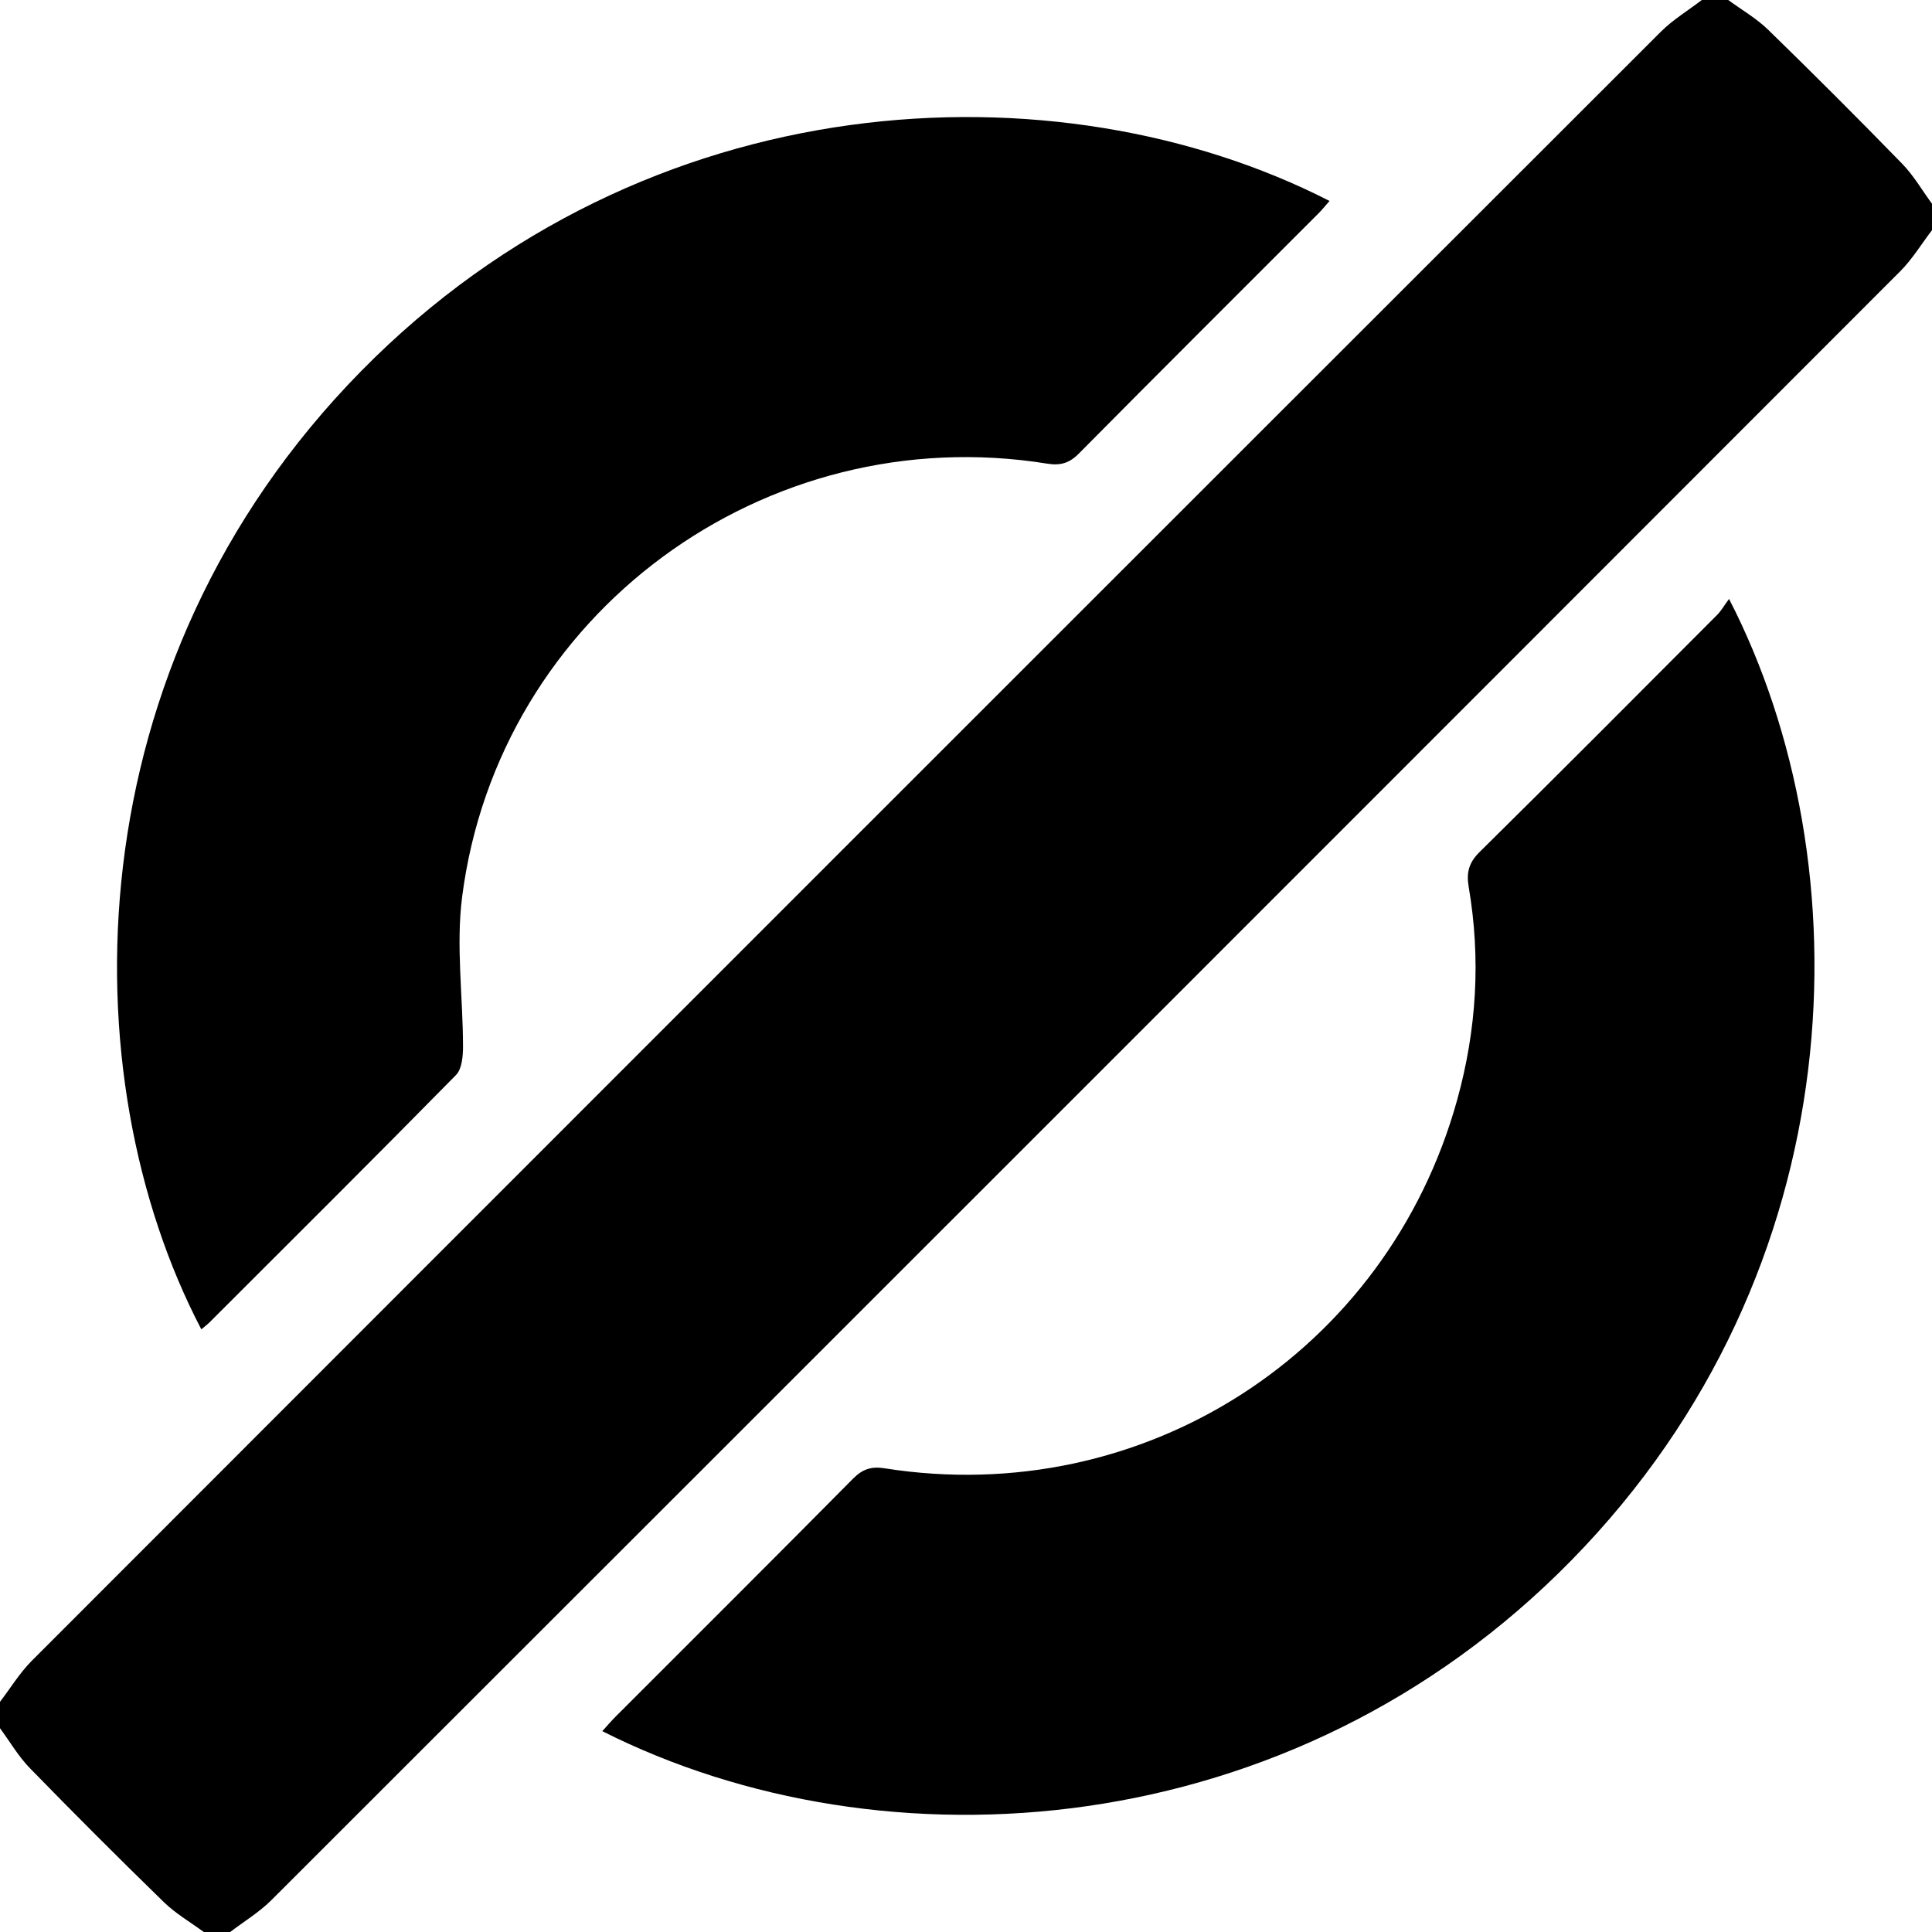
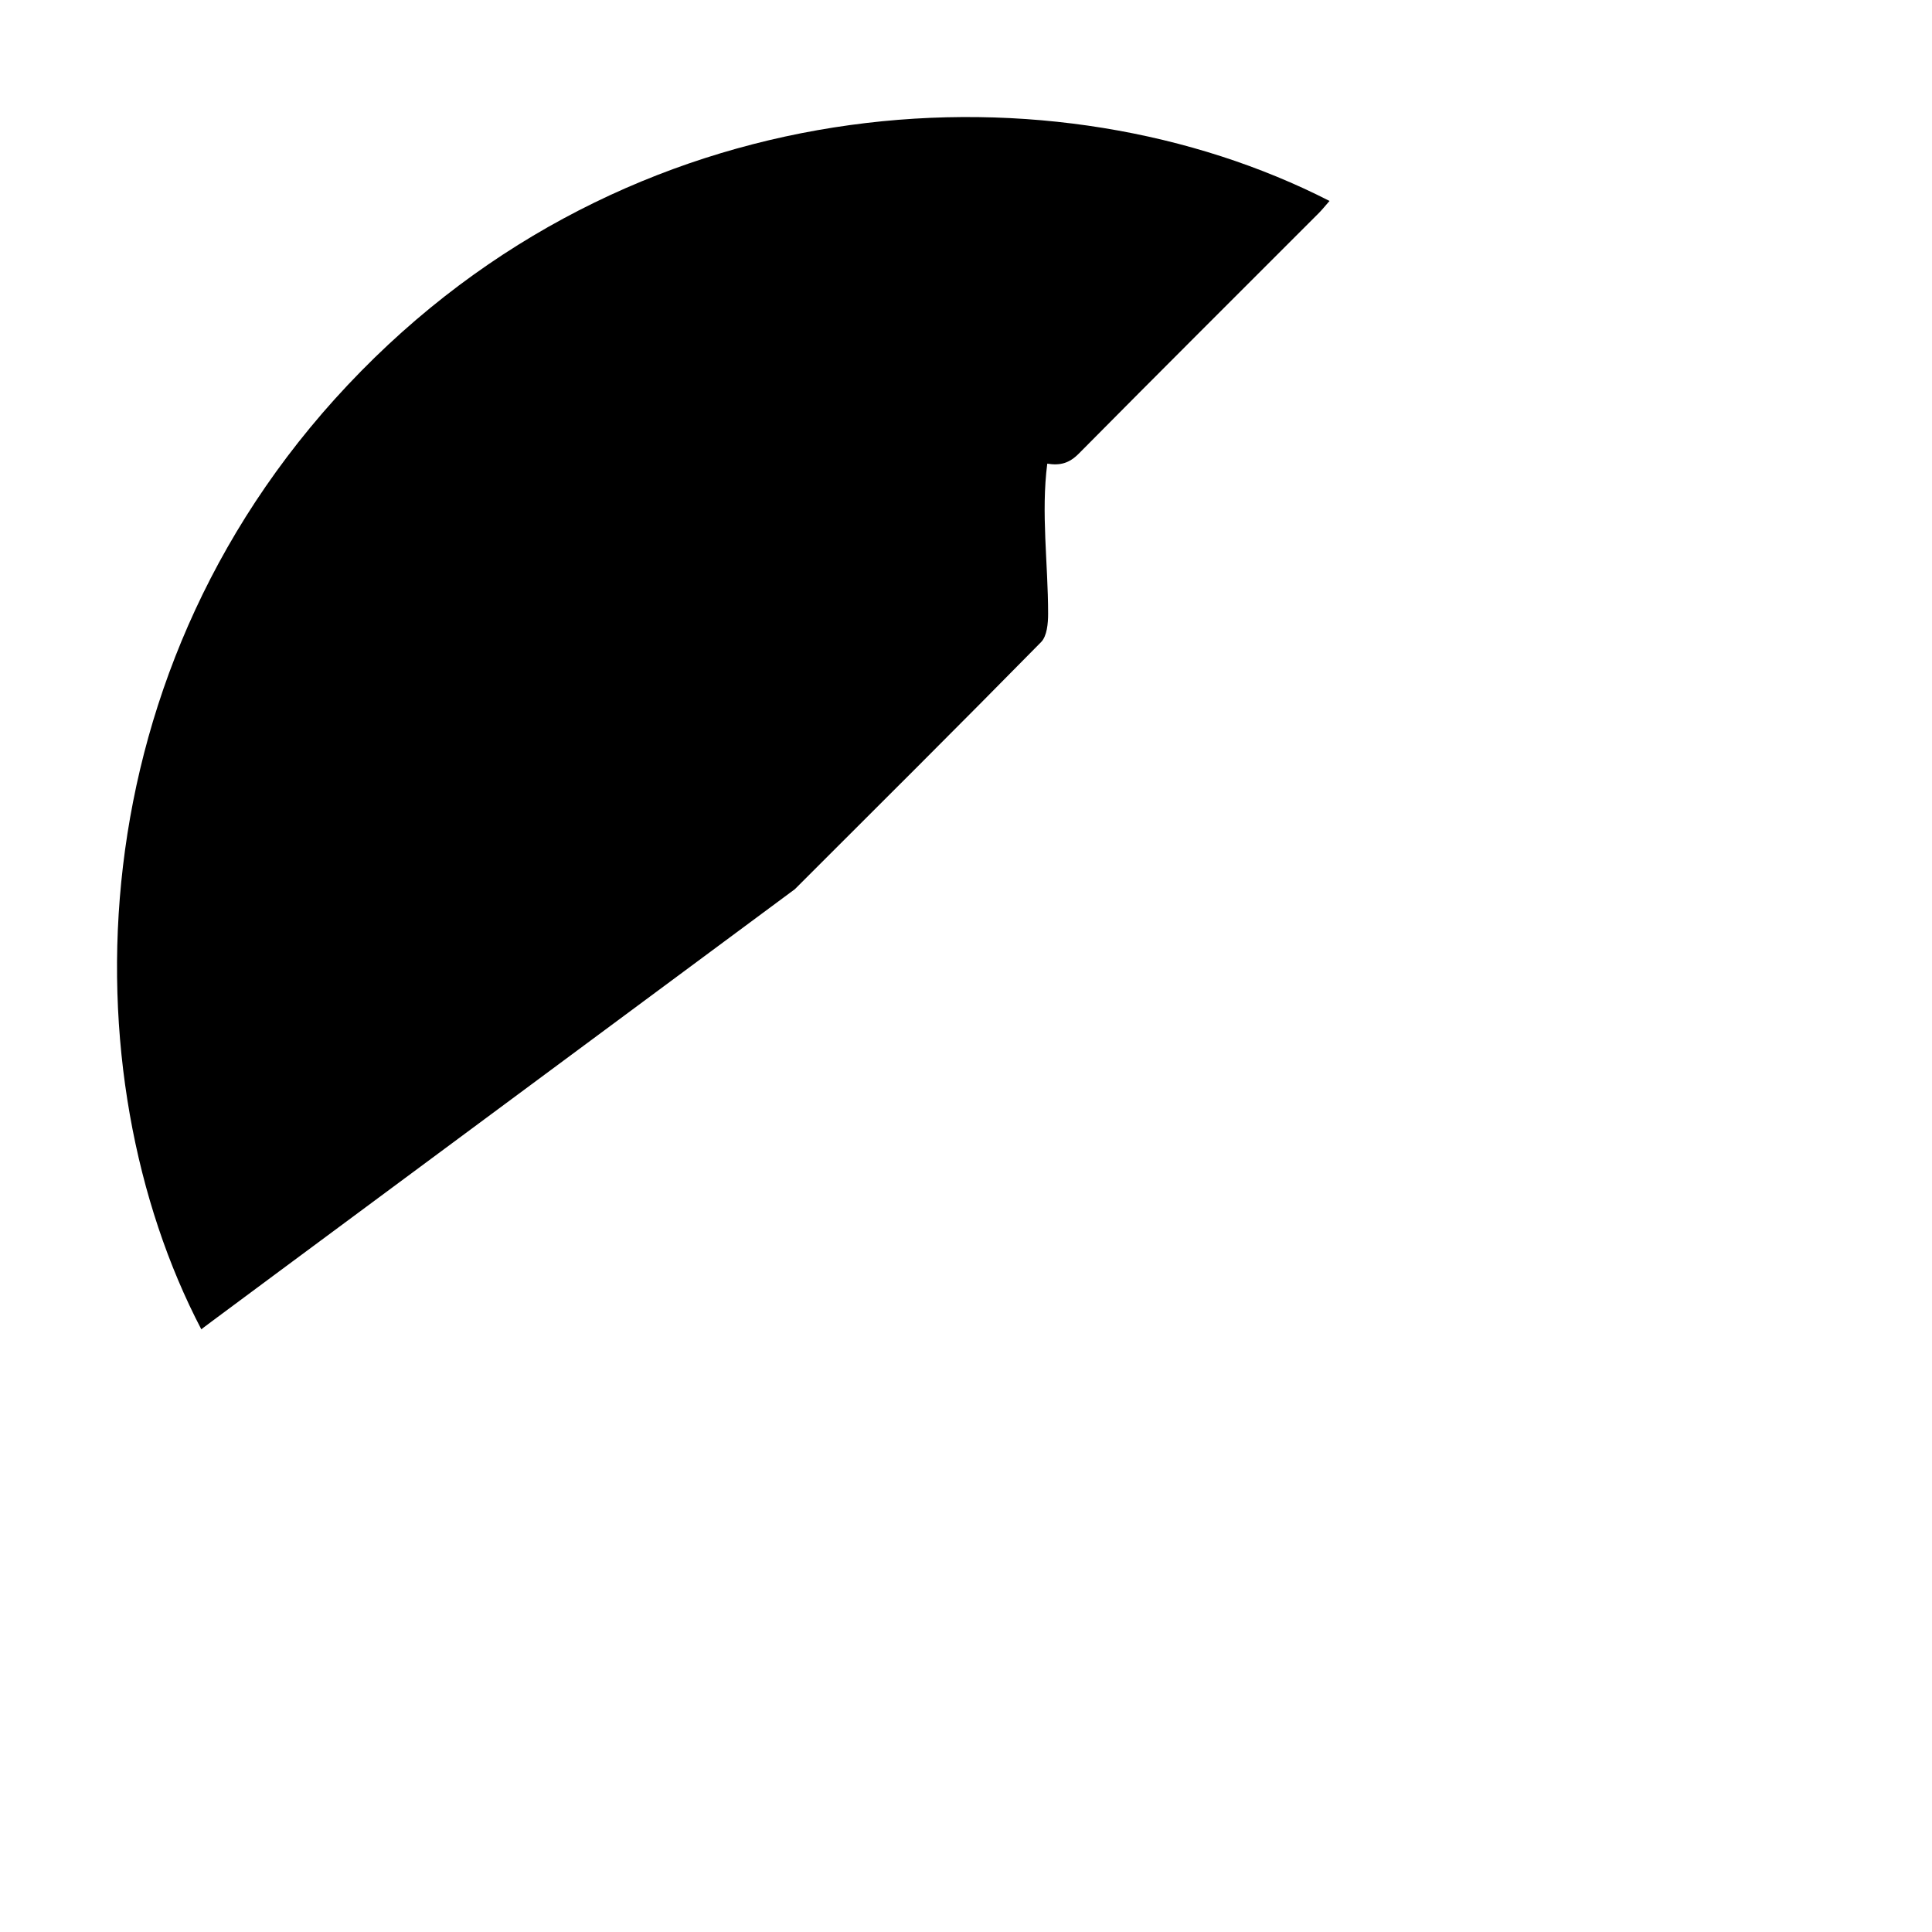
<svg xmlns="http://www.w3.org/2000/svg" version="1.1" id="Calque_1" x="0px" y="0px" width="383.952px" height="383.952px" viewBox="0 0 383.952 383.952" enable-background="new 0 0 383.952 383.952" xml:space="preserve">
-   <path fill-rule="evenodd" clip-rule="evenodd" d="M0,338.208c2.096-2.735,3.914-5.749,6.329-8.166  C114.187,222.092,222.09,114.188,330.04,6.331c2.417-2.416,5.432-4.234,8.168-6.331c1.75,0,3.499,0,5.249,0  c2.665,1.958,5.6,3.638,7.946,5.922c8.994,8.755,17.872,17.633,26.627,26.626c2.283,2.347,3.964,5.282,5.922,7.946  c0,1.749,0,3.5,0,5.249c-2.093,2.737-3.903,5.755-6.317,8.171C269.775,161.868,161.87,269.774,53.917,377.634  c-2.417,2.413-5.435,4.226-8.173,6.318c-1.75,0-3.5,0-5.249,0c-2.66-1.962-5.585-3.65-7.931-5.935  c-8.993-8.756-17.871-17.634-26.627-26.627c-2.285-2.347-3.975-5.273-5.937-7.934C0,341.708,0,339.957,0,338.208z" />
-   <path fill-rule="evenodd" clip-rule="evenodd" d="M343.618,119.025c27.058,52.509,25.32,133.265-31.323,191.055  c-55.613,56.74-136.639,62.195-192.6,33.956c0.943-1.031,1.785-2.026,2.703-2.944c15.722-15.735,31.489-31.426,47.134-47.237  c1.893-1.912,3.66-2.468,6.251-2.058c51.485,8.143,99.889-23.014,113.808-73.221c3.86-13.923,4.725-28.043,2.29-42.301  c-0.482-2.824-0.007-4.812,2.146-6.935c15.832-15.625,31.519-31.395,47.228-47.144C342.043,121.405,342.609,120.393,343.618,119.025  z" />
-   <path fill-rule="evenodd" clip-rule="evenodd" d="M40.009,264.181C13.744,213.944,14.173,132.328,71.796,73.725  c56.584-57.547,138.242-61.502,192.422-33.789c-0.751,0.852-1.417,1.698-2.173,2.455c-15.892,15.908-31.828,31.772-47.646,47.753  c-1.9,1.919-3.695,2.416-6.273,2.001c-56.156-9.035-109.042,29.866-116.279,86.041c-1.259,9.771,0.166,19.878,0.169,29.829  c0,1.908-0.219,4.434-1.397,5.632c-16.203,16.479-32.59,32.775-48.939,49.11C41.173,263.261,40.589,263.689,40.009,264.181z" />
+   <path fill-rule="evenodd" clip-rule="evenodd" d="M40.009,264.181C13.744,213.944,14.173,132.328,71.796,73.725  c56.584-57.547,138.242-61.502,192.422-33.789c-0.751,0.852-1.417,1.698-2.173,2.455c-15.892,15.908-31.828,31.772-47.646,47.753  c-1.9,1.919-3.695,2.416-6.273,2.001c-1.259,9.771,0.166,19.878,0.169,29.829  c0,1.908-0.219,4.434-1.397,5.632c-16.203,16.479-32.59,32.775-48.939,49.11C41.173,263.261,40.589,263.689,40.009,264.181z" />
</svg>